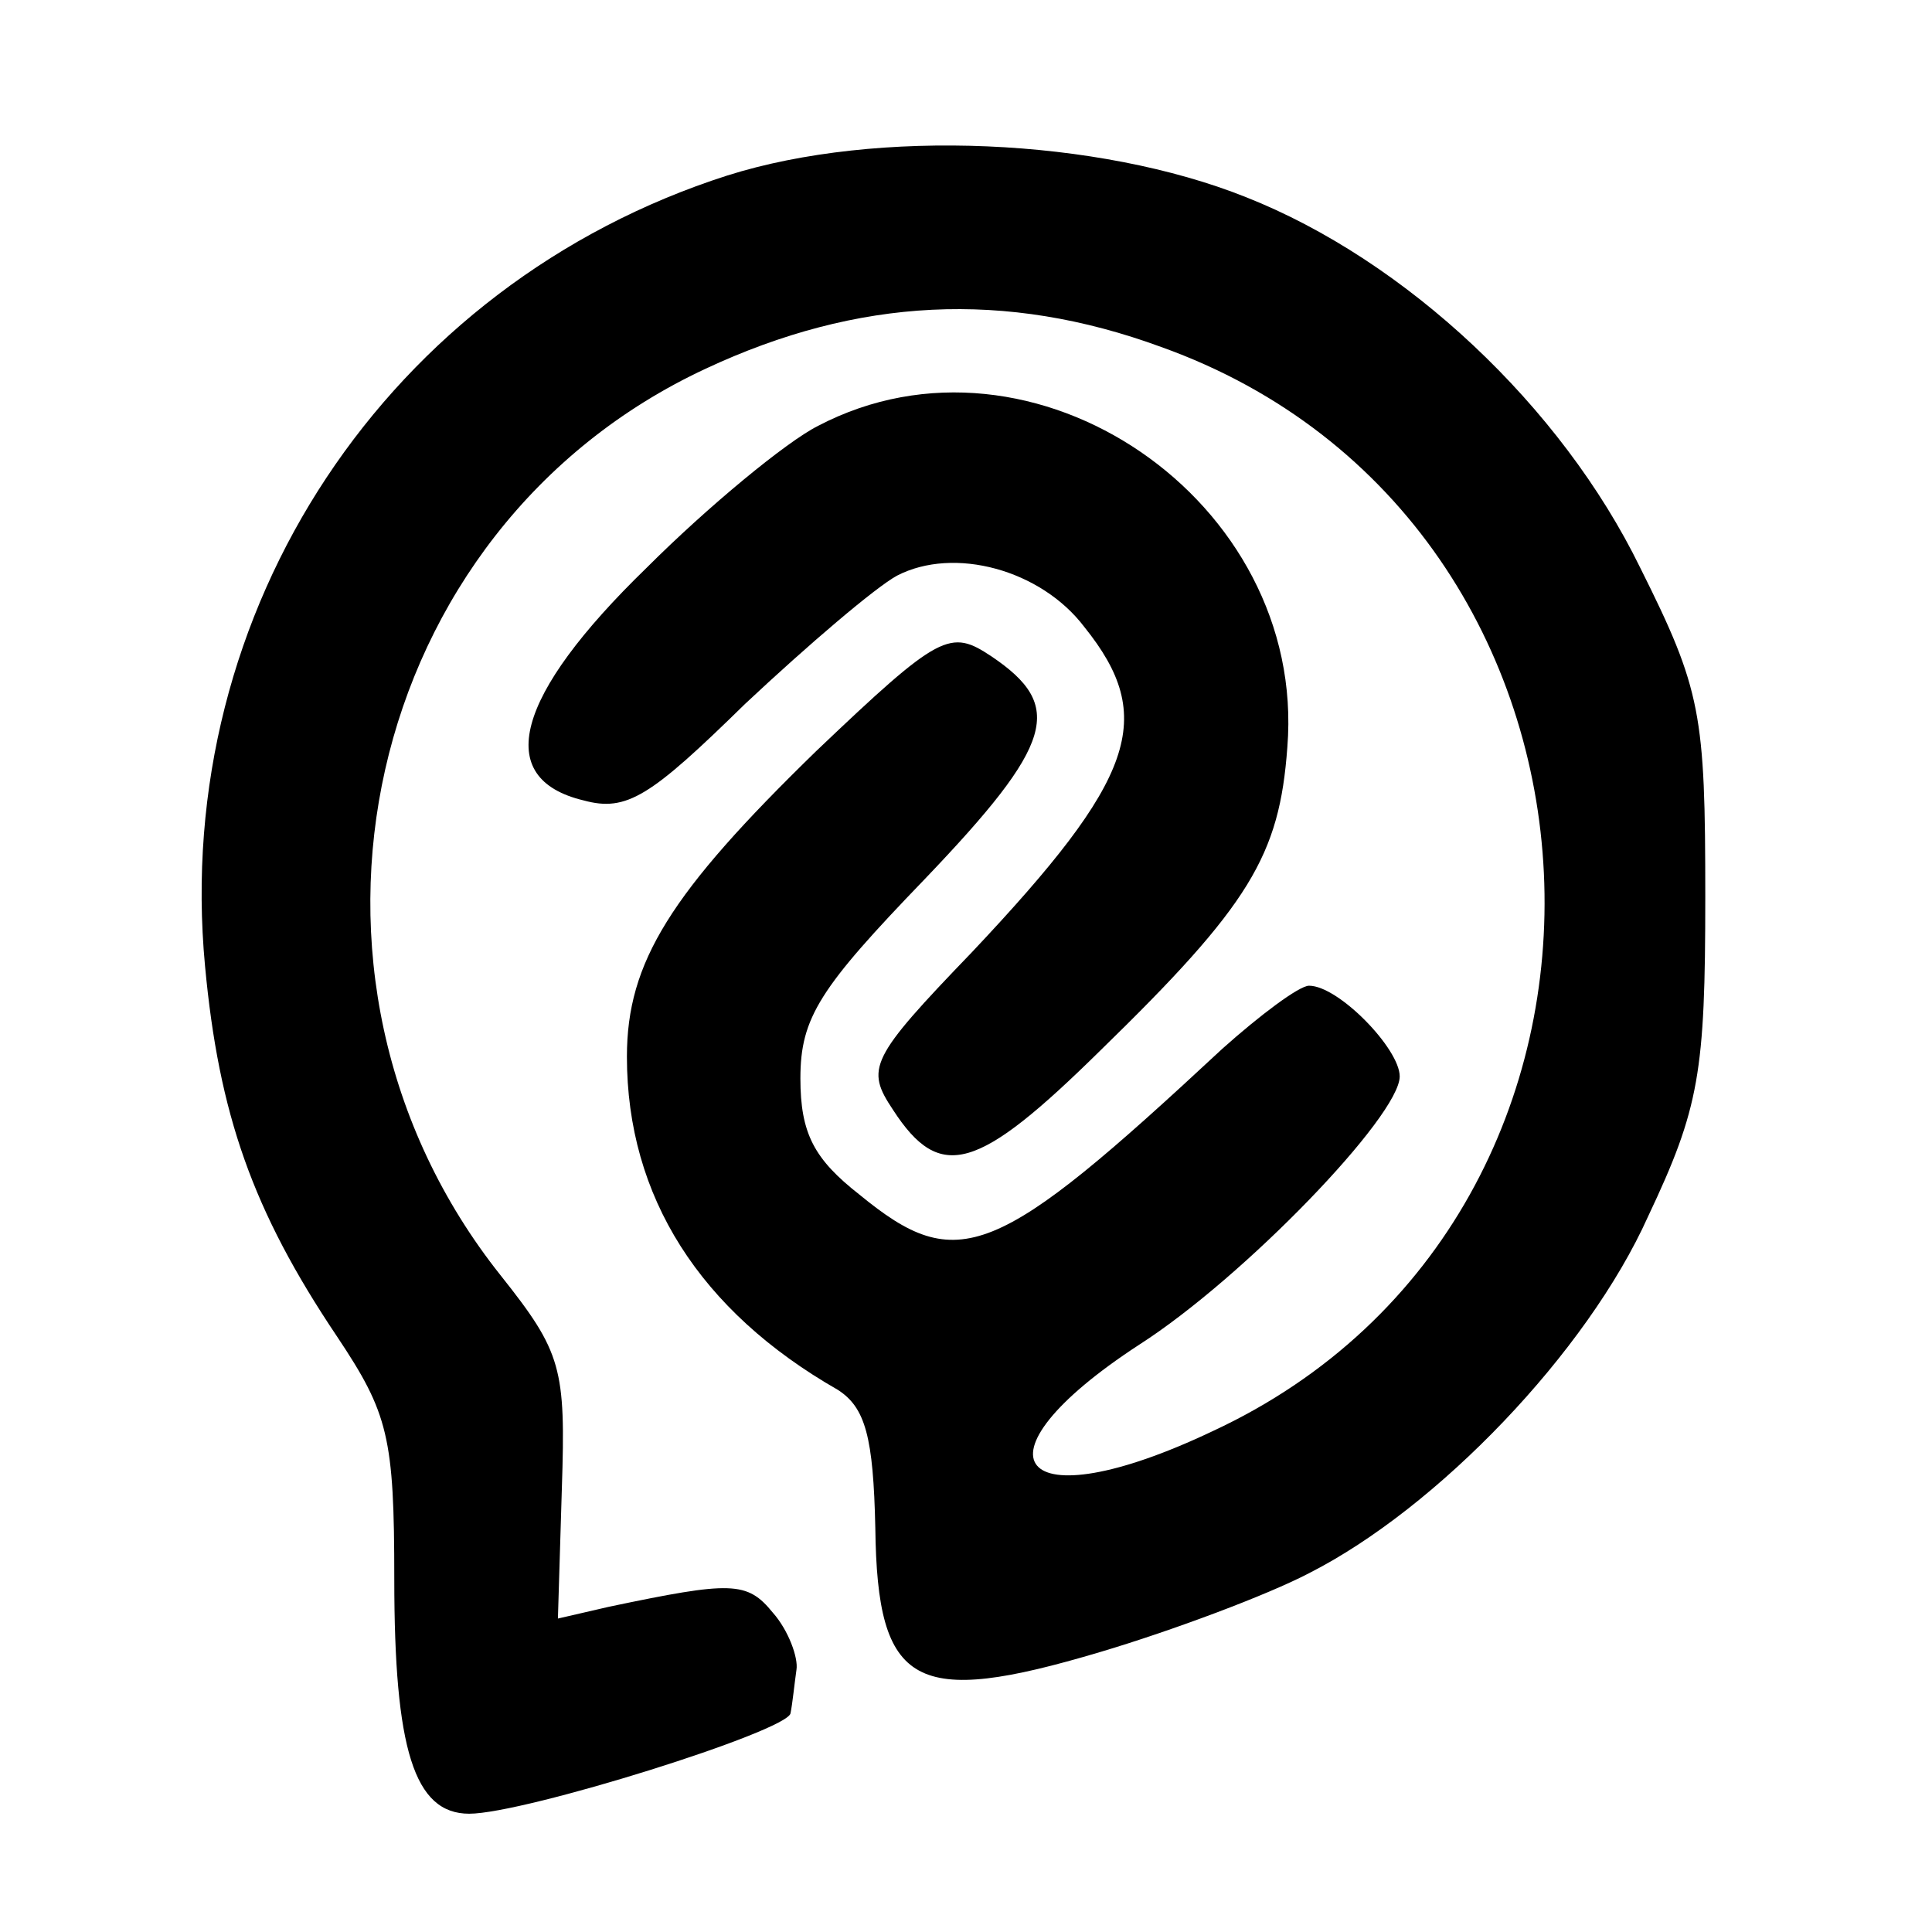
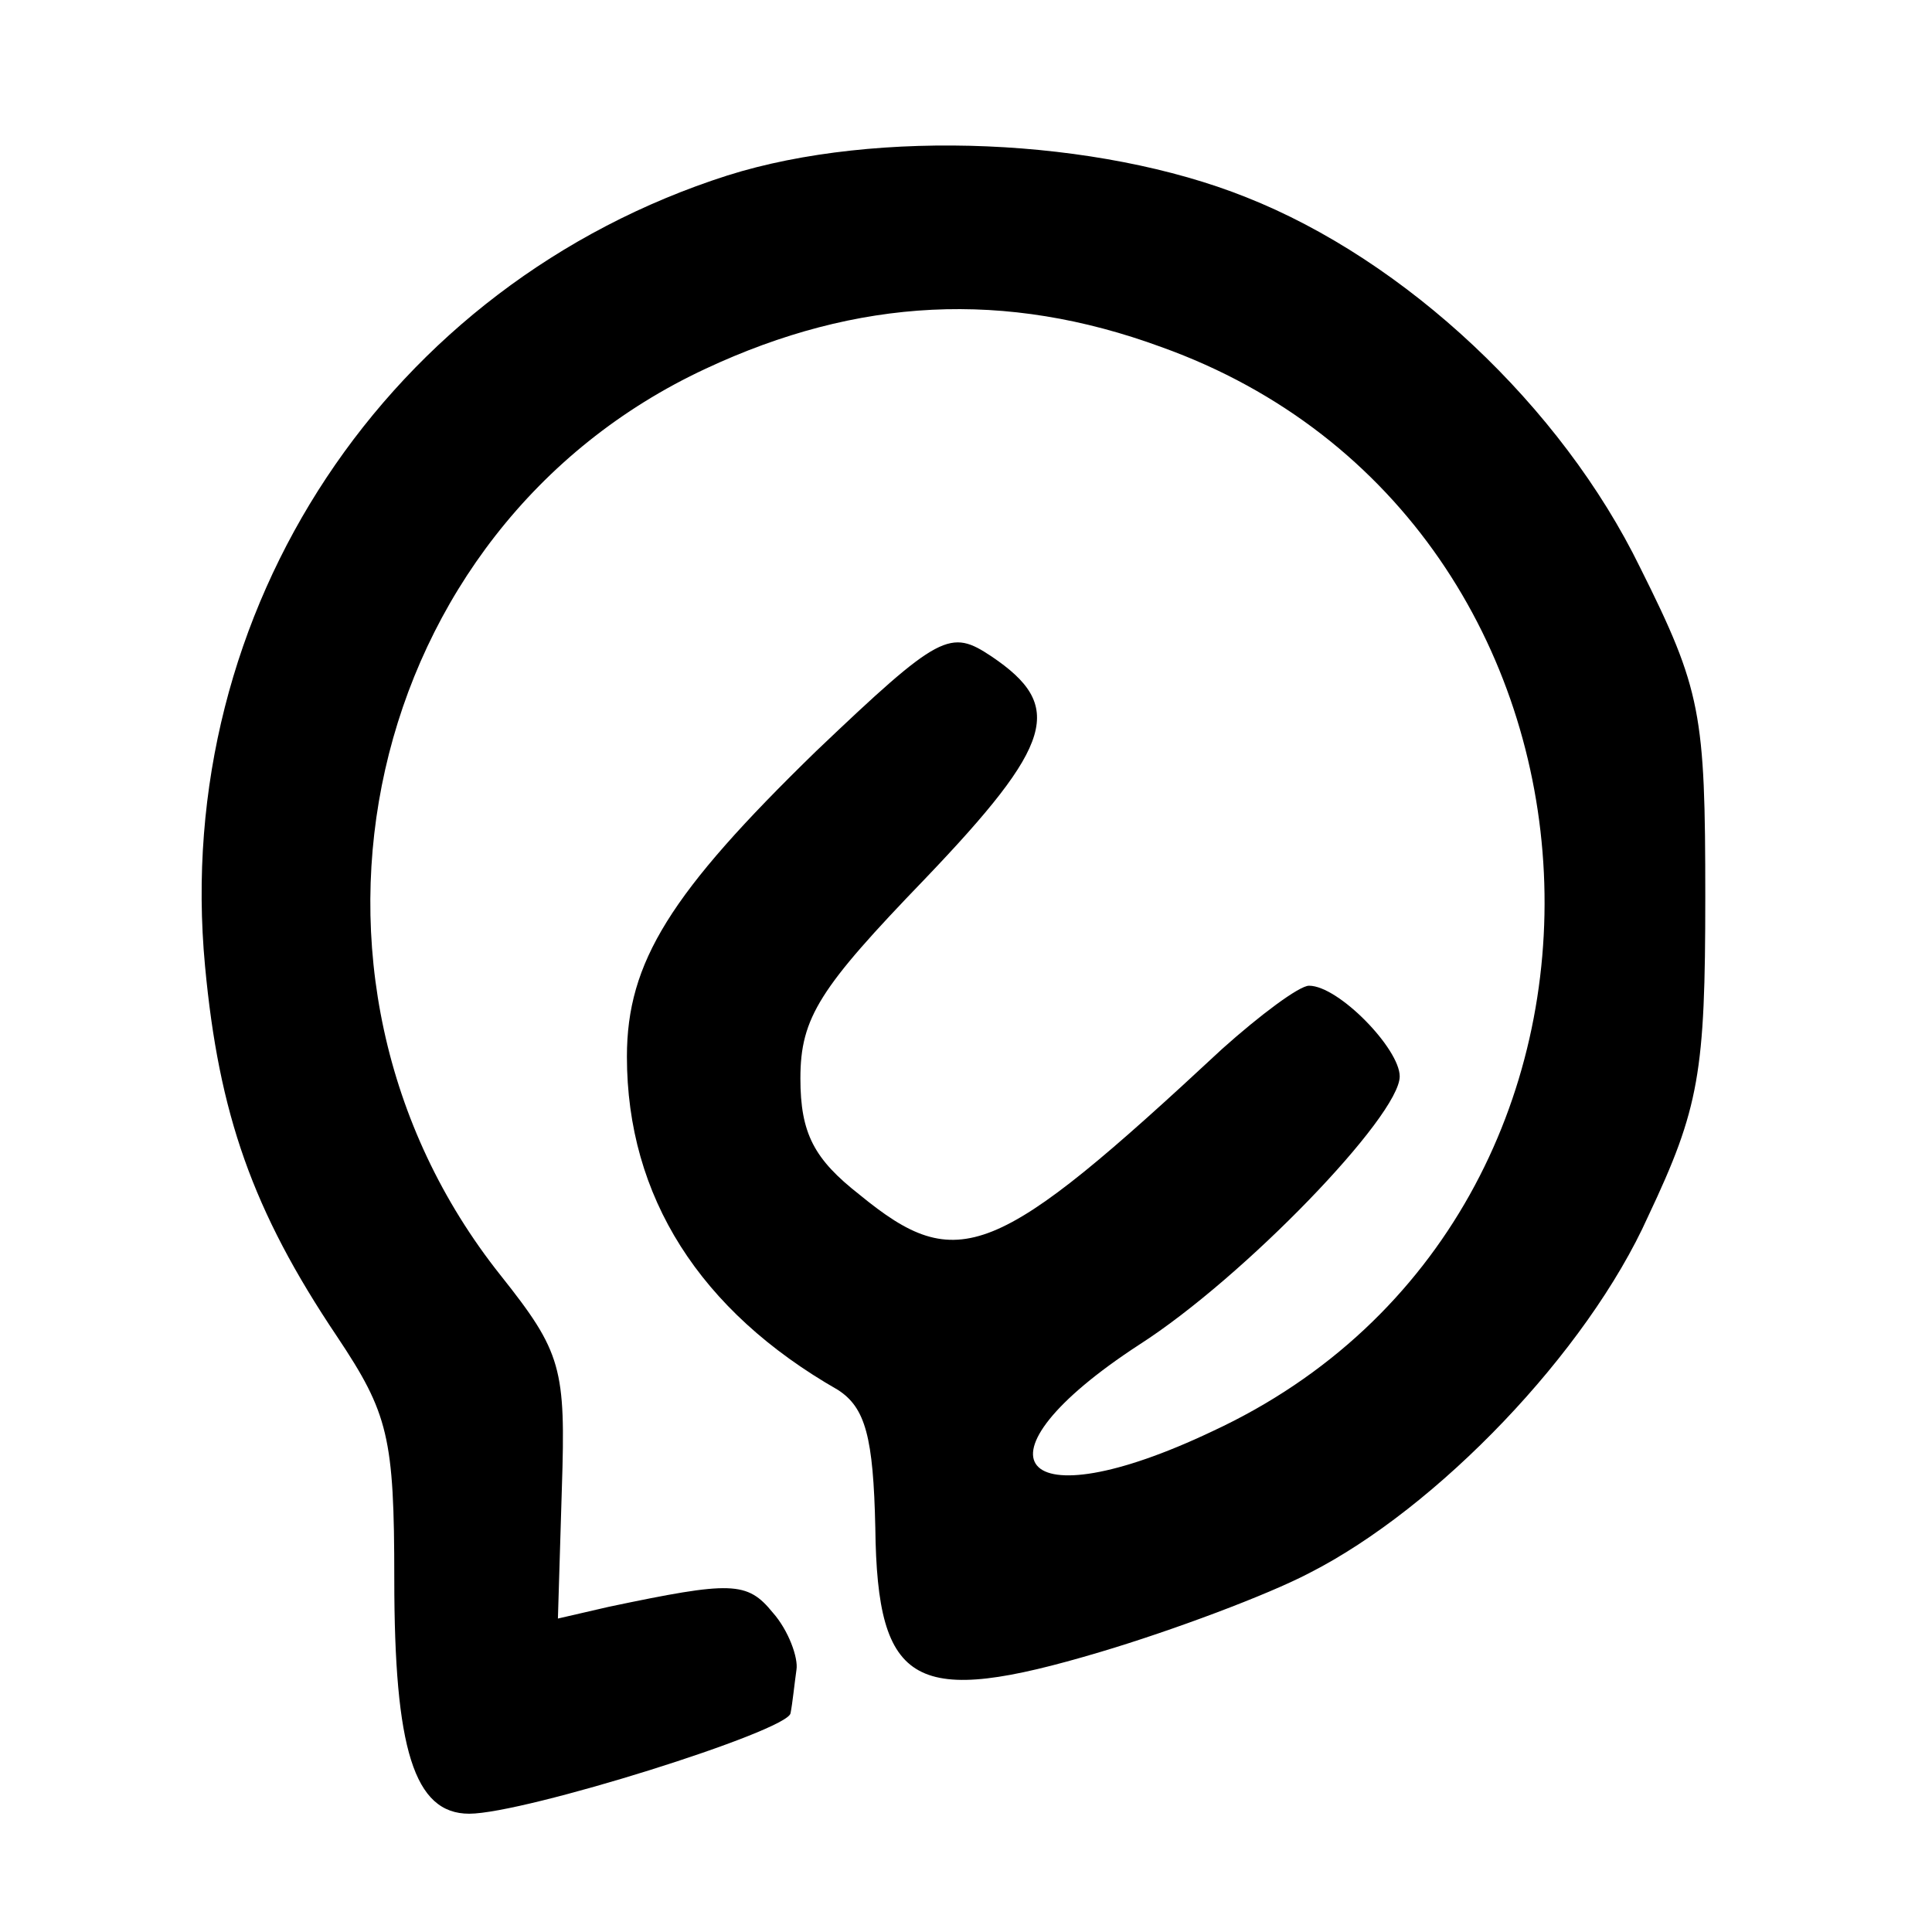
<svg xmlns="http://www.w3.org/2000/svg" version="1.0" width="98pt" height="98pt" viewBox="0 0 98 98" preserveAspectRatio="xMidYMid meet">
  <g transform="translate(0,98) scale(0.1,-0.1)" fill="#000000" stroke="none">
    <path d="M369 891 c-172 -55 -282 -220 -265 -401 7 -75 24 -124 67 -188 26 -39 29 -51 29 -123 0 -86 10 -119 38 -119 28 0 162 42 163 51 1 5 2 15 3 22 1 6 -4 20 -12 29 -13 16 -21 16 -83 3 l-26 -6 2 66 c2 61 0 69 -31 108 -121 152 -70 379 104 460 77 36 152 40 231 11 246 -88 263 -440 26 -550 -99 -47 -126 -14 -37 44 53 34 132 116 132 136 0 14 -31 46 -46 46 -5 0 -25 -15 -44 -32 -115 -107 -134 -115 -184 -74 -23 18 -30 31 -30 59 0 31 10 46 63 101 66 69 71 88 34 113 -21 14 -26 12 -89 -48 -74 -72 -96 -107 -96 -155 0 -71 37 -129 107 -169 14 -9 18 -24 19 -70 1 -81 20 -91 114 -63 37 11 85 29 106 40 65 33 141 112 172 181 26 55 29 73 29 162 0 93 -2 105 -33 167 -40 82 -119 156 -200 188 -75 30 -187 35 -263 11z" />
-     <path d="M415 764 c-16 -8 -56 -41 -87 -72 -67 -65 -78 -107 -32 -118 22 -6 34 2 82 49 32 30 66 59 77 65 29 15 73 3 95 -26 37 -46 26 -77 -57 -165 -52 -54 -54 -59 -40 -80 24 -37 43 -31 105 30 76 74 91 99 95 154 10 125 -129 220 -238 163z" />
  </g>
</svg>